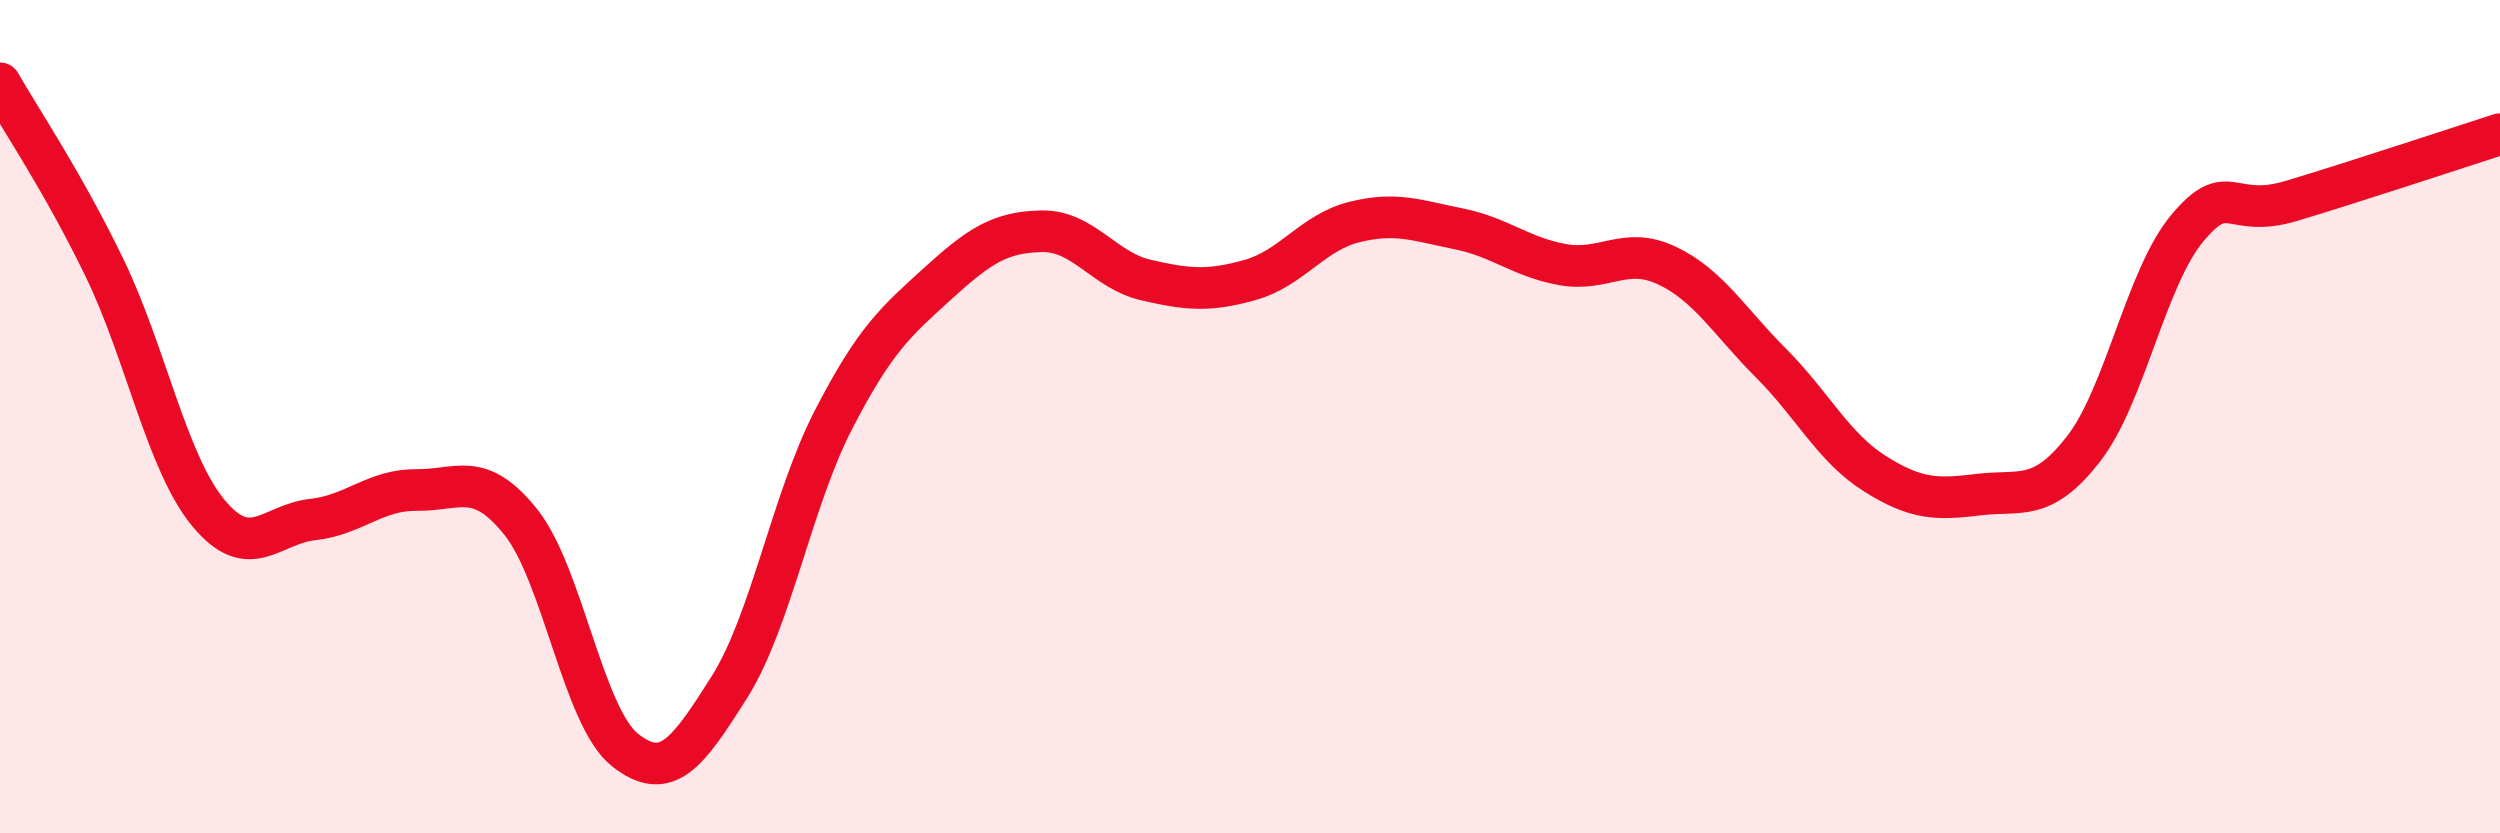
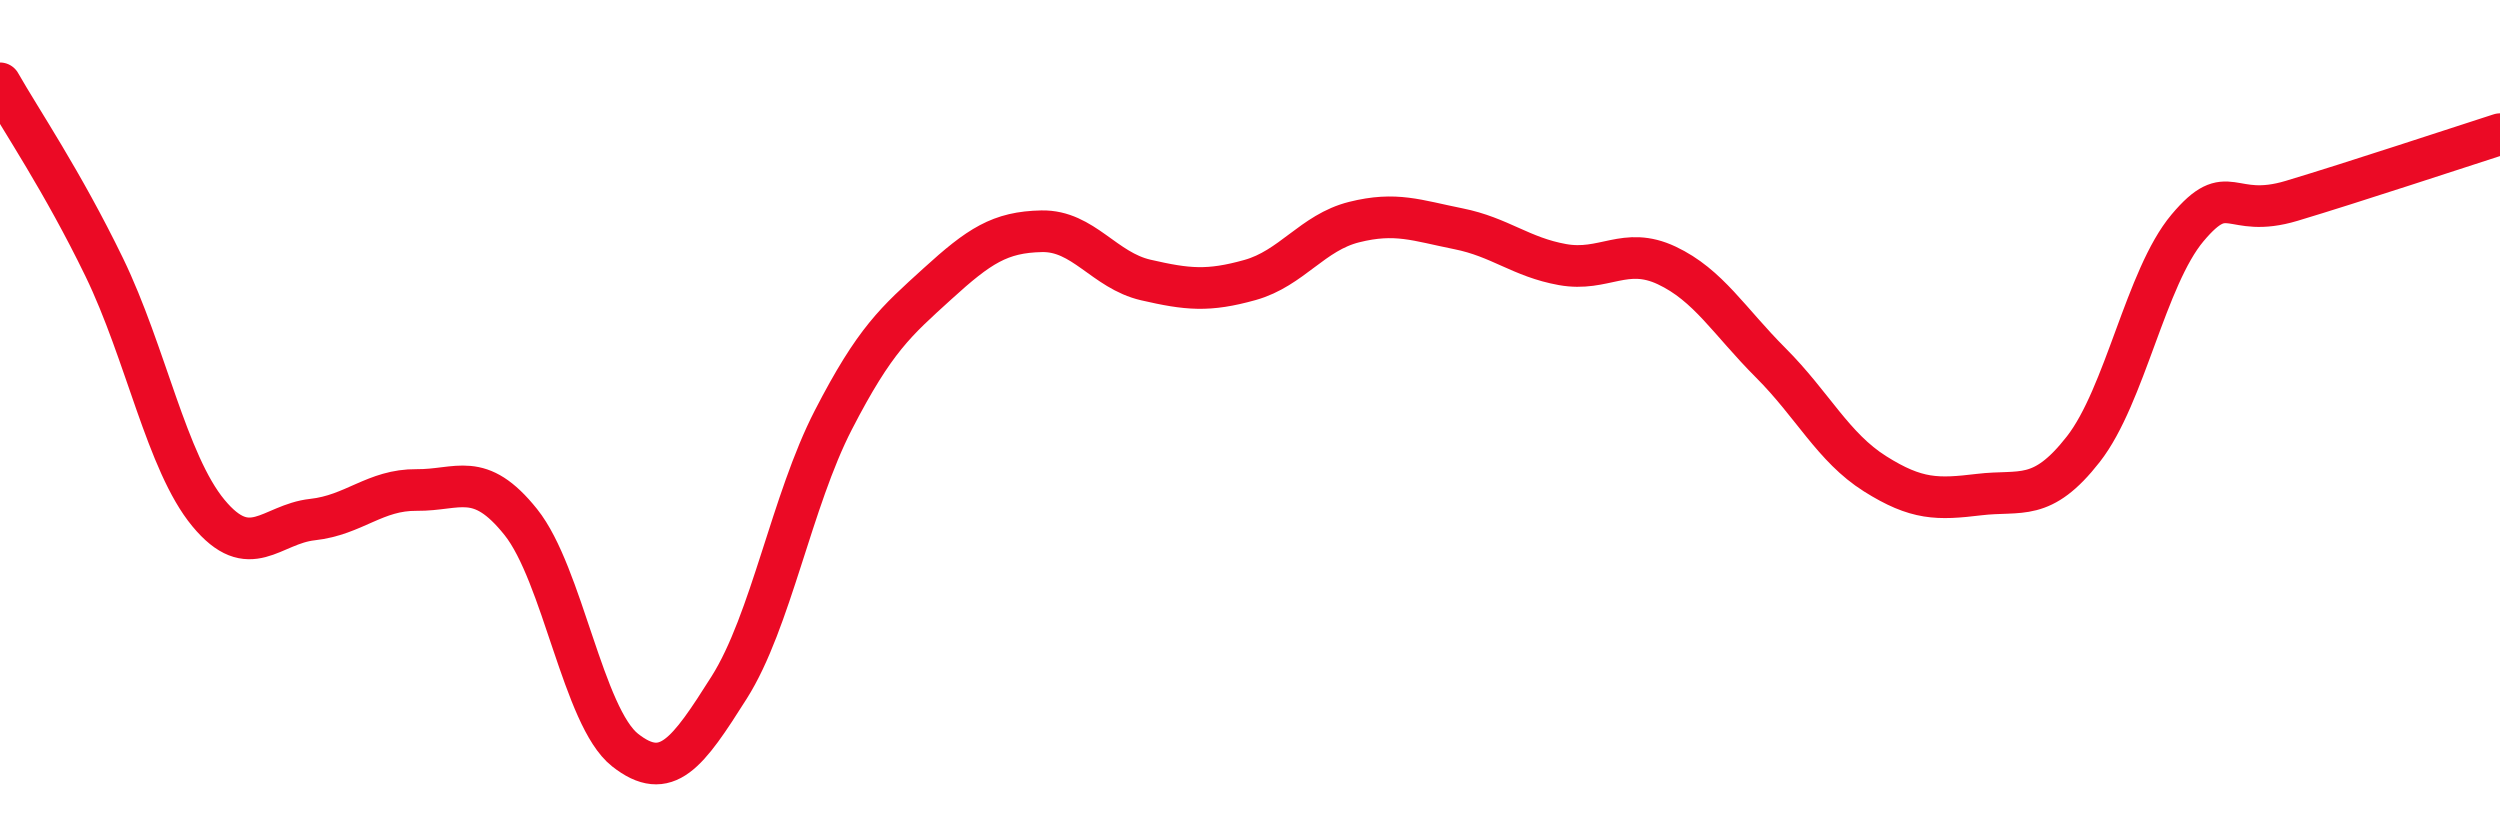
<svg xmlns="http://www.w3.org/2000/svg" width="60" height="20" viewBox="0 0 60 20">
-   <path d="M 0,2 C 0.5,2.88 1.5,4.35 2.5,6.41 C 3.5,8.47 4,11.1 5,12.31 C 6,13.52 6.5,12.58 7.5,12.47 C 8.5,12.36 9,11.75 10,11.76 C 11,11.77 11.5,11.28 12.5,12.53 C 13.5,13.78 14,17.21 15,18 C 16,18.79 16.5,18.08 17.5,16.5 C 18.5,14.92 19,12.02 20,10.08 C 21,8.14 21.5,7.72 22.5,6.81 C 23.5,5.9 24,5.57 25,5.55 C 26,5.53 26.5,6.49 27.5,6.72 C 28.5,6.95 29,7 30,6.72 C 31,6.44 31.5,5.58 32.5,5.33 C 33.5,5.08 34,5.29 35,5.49 C 36,5.69 36.5,6.17 37.5,6.35 C 38.5,6.53 39,5.9 40,6.37 C 41,6.84 41.5,7.71 42.5,8.71 C 43.5,9.71 44,10.74 45,11.37 C 46,12 46.5,11.99 47.5,11.87 C 48.5,11.75 49,12.06 50,10.78 C 51,9.5 51.5,6.66 52.5,5.47 C 53.5,4.28 53.5,5.27 55,4.82 C 56.5,4.37 59,3.54 60,3.22L60 20L0 20Z" fill="#EB0A25" opacity="0.1" stroke-linecap="round" stroke-linejoin="round" />
  <path d="M 0,2 C 0.5,2.88 1.5,4.35 2.5,6.41 C 3.5,8.47 4,11.1 5,12.31 C 6,13.52 6.5,12.58 7.5,12.47 C 8.5,12.36 9,11.75 10,11.76 C 11,11.77 11.5,11.28 12.5,12.53 C 13.5,13.78 14,17.21 15,18 C 16,18.79 16.5,18.08 17.5,16.5 C 18.5,14.92 19,12.02 20,10.08 C 21,8.14 21.5,7.72 22.5,6.81 C 23.5,5.9 24,5.57 25,5.55 C 26,5.53 26.5,6.49 27.5,6.72 C 28.5,6.95 29,7 30,6.72 C 31,6.44 31.5,5.58 32.5,5.33 C 33.5,5.08 34,5.29 35,5.49 C 36,5.69 36.5,6.17 37.5,6.35 C 38.5,6.53 39,5.9 40,6.37 C 41,6.84 41.5,7.71 42.5,8.71 C 43.5,9.71 44,10.74 45,11.37 C 46,12 46.5,11.99 47.5,11.87 C 48.5,11.75 49,12.06 50,10.78 C 51,9.5 51.5,6.66 52.5,5.47 C 53.5,4.28 53.5,5.27 55,4.82 C 56.5,4.37 59,3.54 60,3.22" stroke="#EB0A25" stroke-width="1" fill="none" stroke-linecap="round" stroke-linejoin="round" />
</svg>